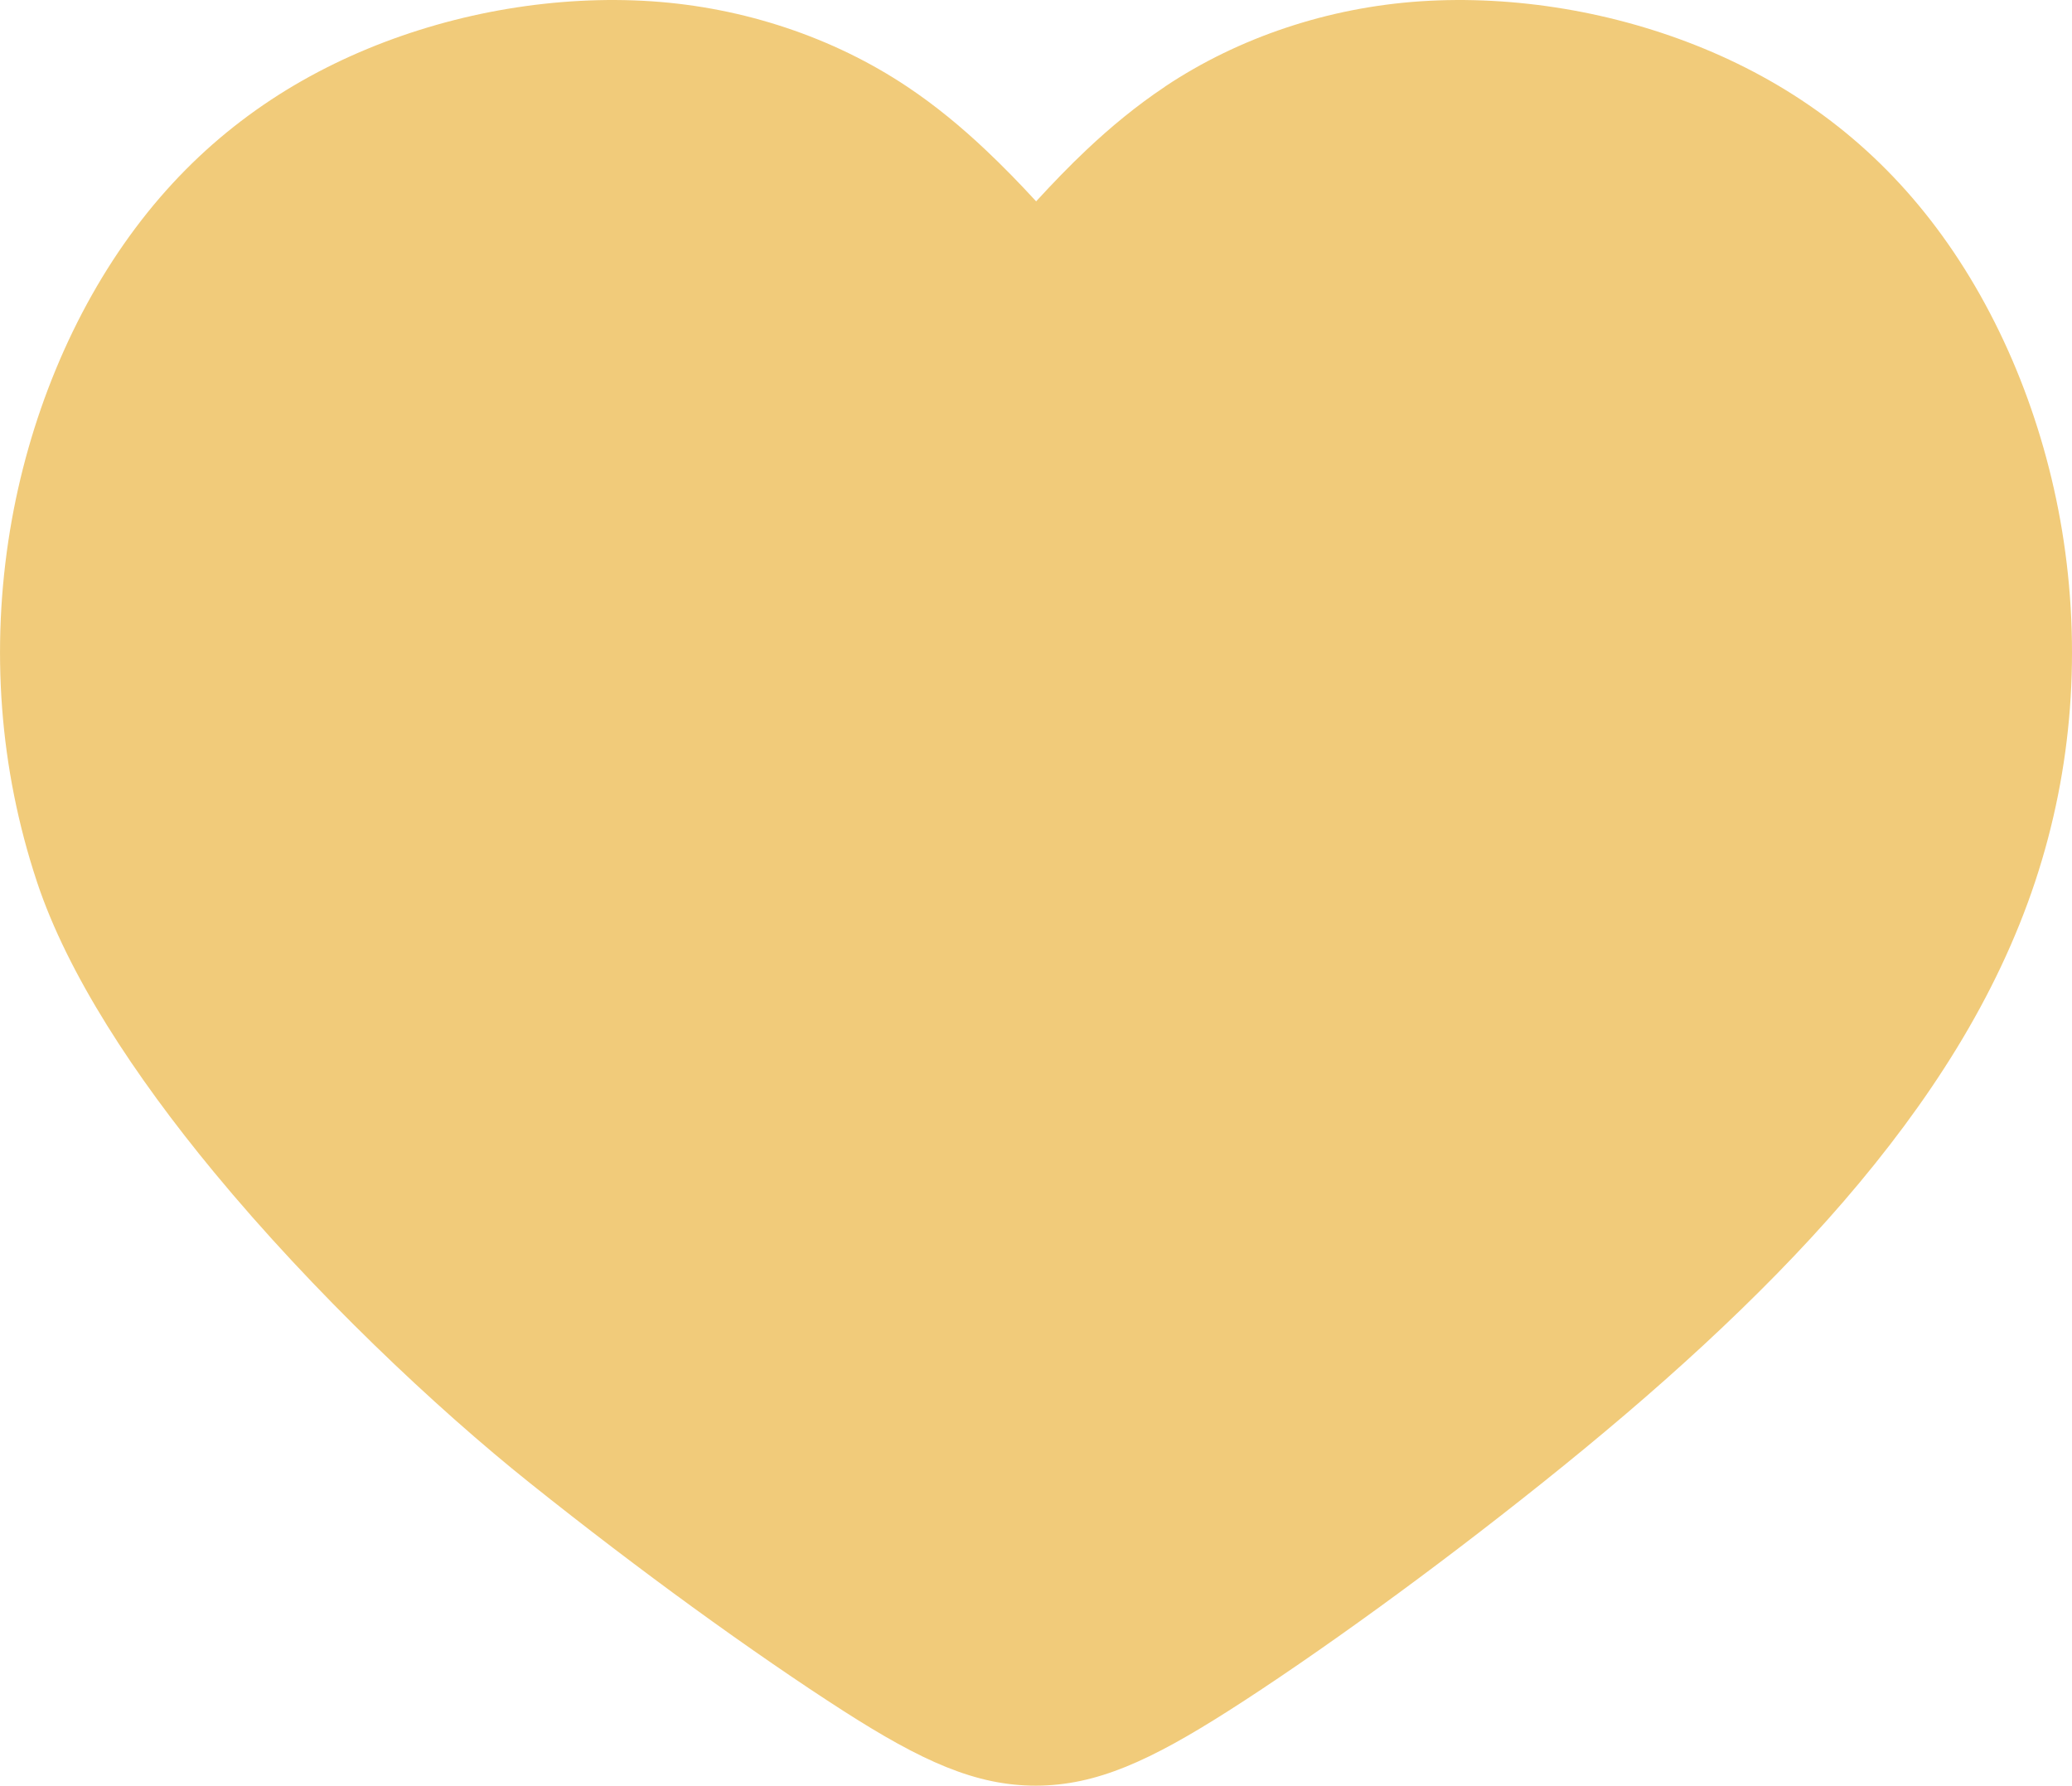
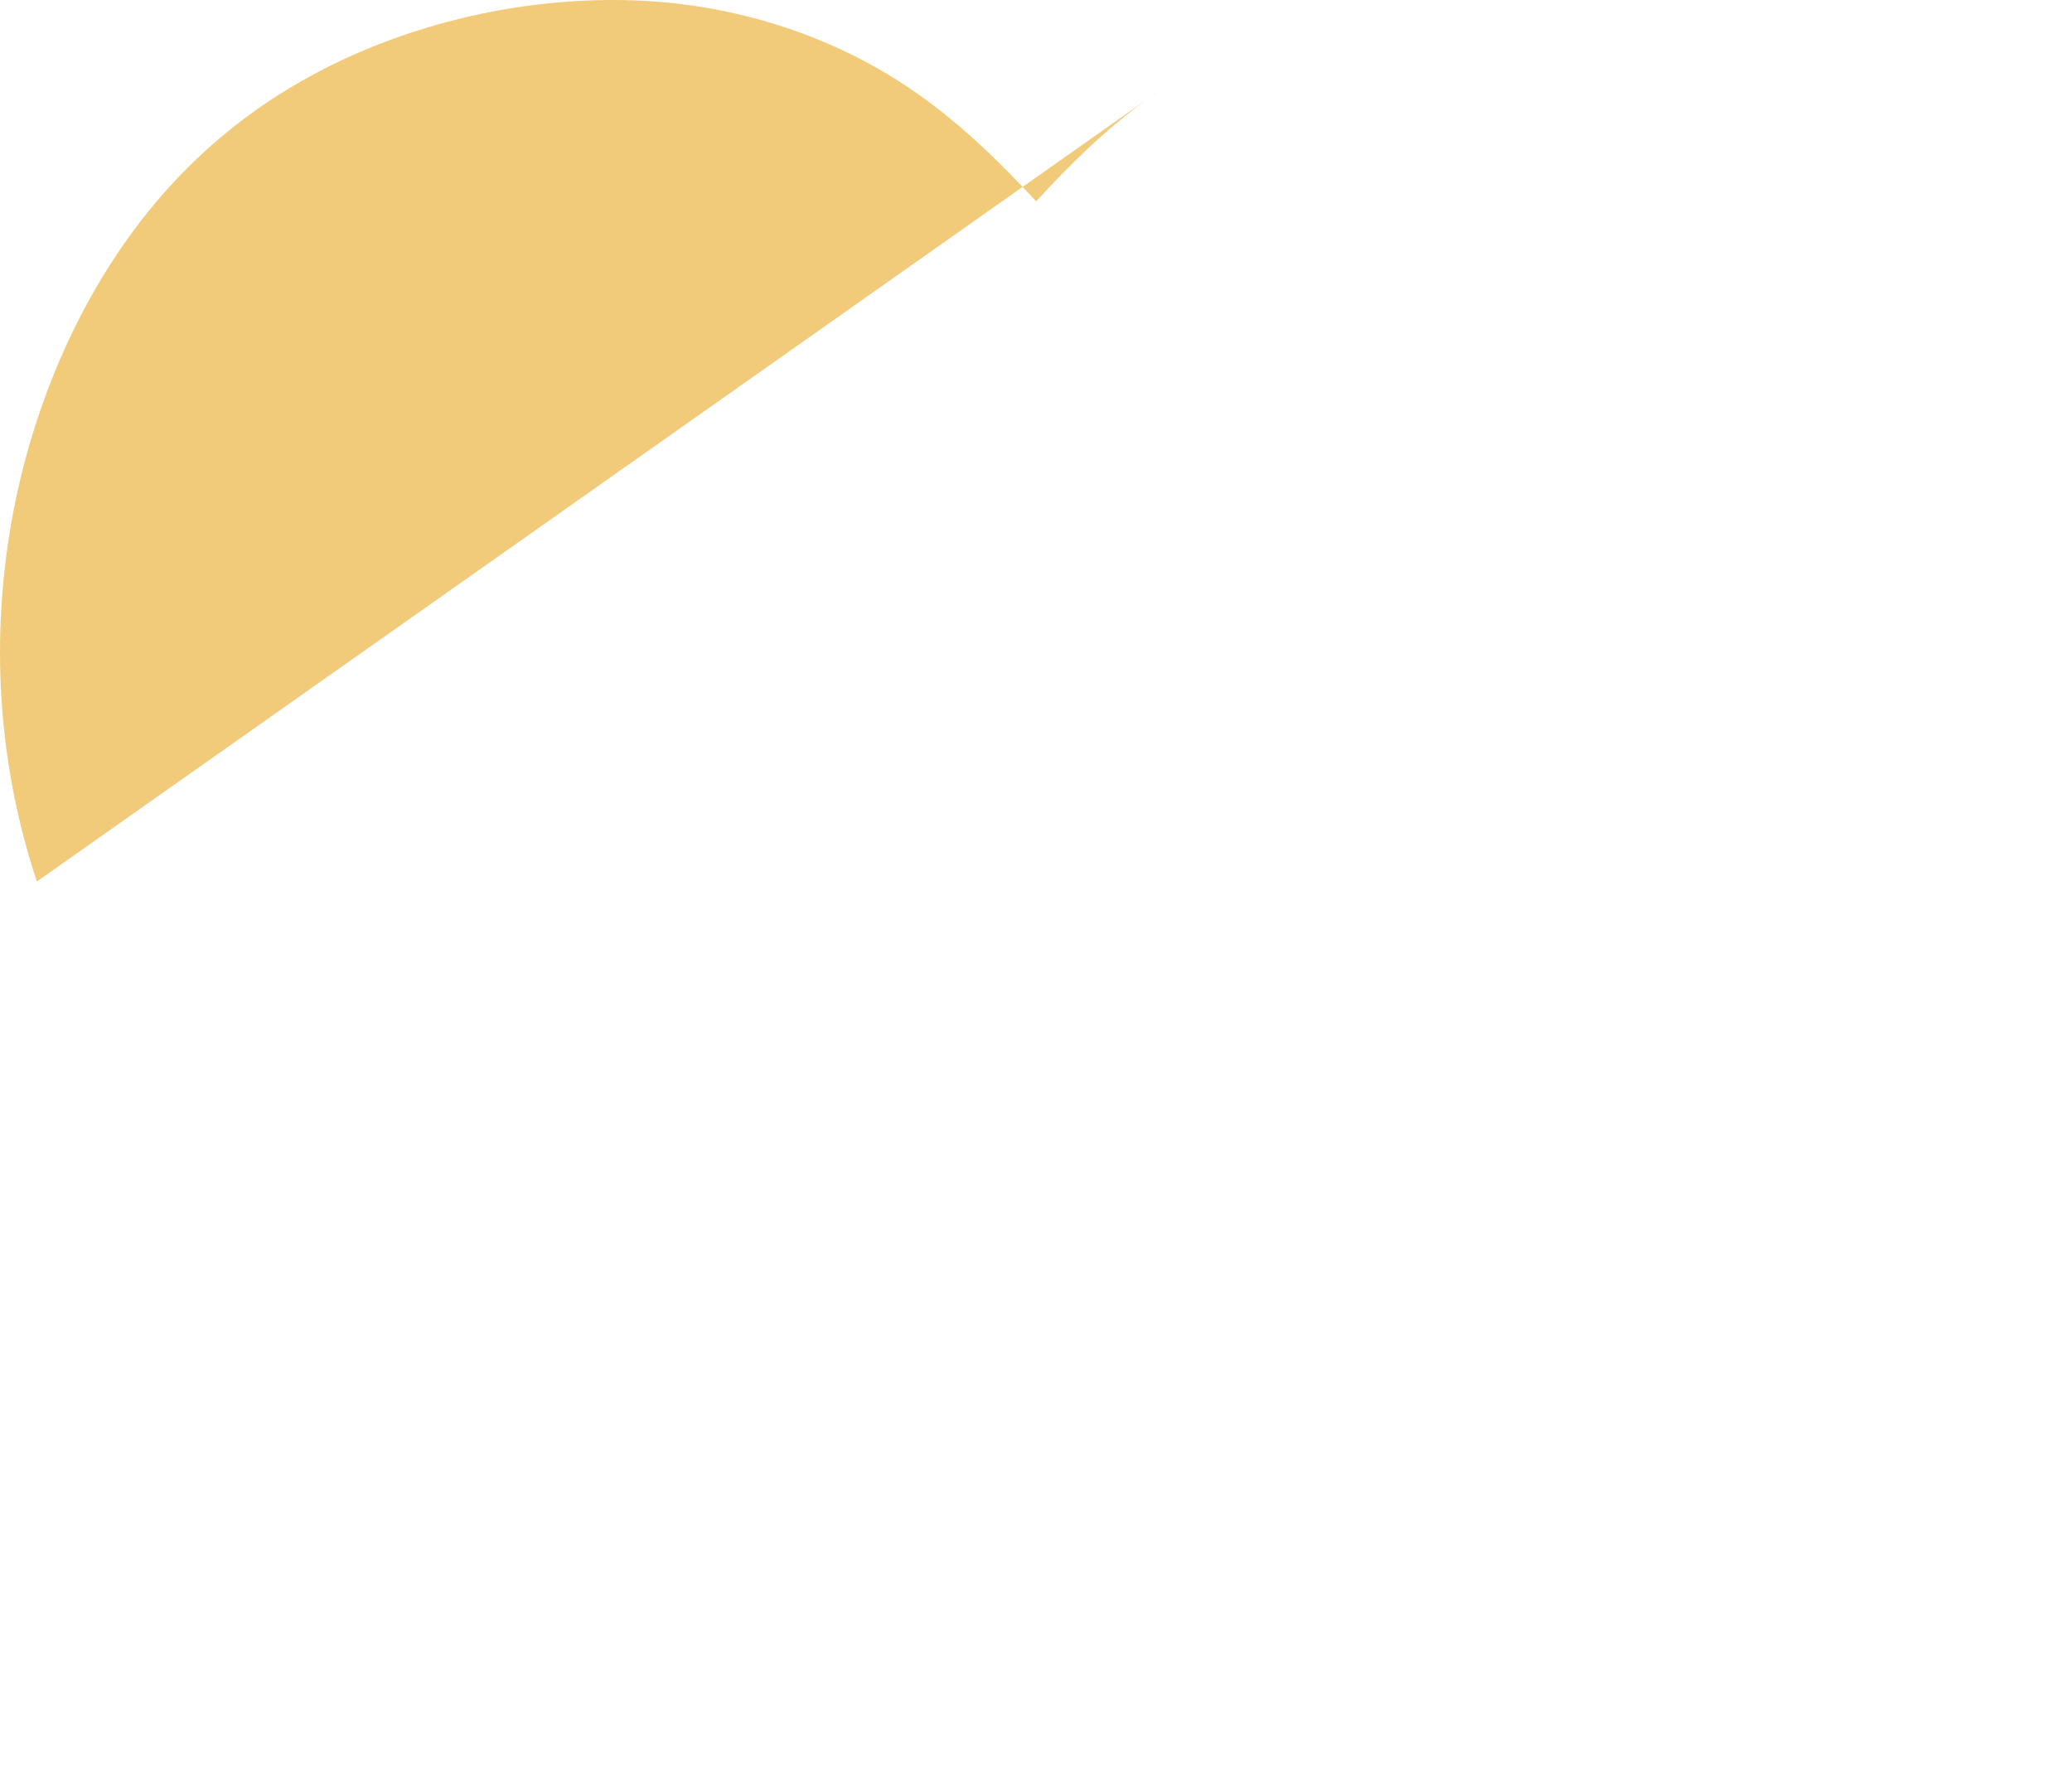
<svg xmlns="http://www.w3.org/2000/svg" xml:space="preserve" width="9.988mm" height="8.608mm" version="1.1" style="shape-rendering:geometricPrecision; text-rendering:geometricPrecision; image-rendering:optimizeQuality; fill-rule:evenodd; clip-rule:evenodd" viewBox="0 0 998.78 860.78">
  <defs>
    <style type="text/css"> .fil0 {fill:#F1CB7A;fill-rule:nonzero} </style>
  </defs>
  <g id="Слой_x0020_1">
-     <path class="fil0" d="M17.77 424.95c-9.14,-27.58 -14.64,-55.69 -16.74,-83.48 -2.19,-28.82 -0.82,-57.73 3.78,-85.7 4.47,-27.14 12.02,-53.35 22.06,-77.63 10.31,-24.97 23.32,-48.05 38.37,-68.15 15.15,-20.25 32.24,-37.38 50.99,-51.66 18.74,-14.29 39.23,-25.83 61.13,-34.88 21.58,-8.91 44.45,-15.37 67.4,-19.2 23.22,-3.87 46.73,-5.14 69.31,-3.63 22.41,1.51 44.11,5.85 64.69,12.7 21.16,7.04 40.77,16.62 58.42,28.38 13.7,9.13 26.21,19.5 37.97,30.6 8.6,8.11 16.62,16.39 24.31,24.76 7.97,-8.69 16.04,-17.07 24.29,-24.84 11.64,-10.98 24.07,-21.27 37.74,-30.39l0.13 -0.13c17.65,-11.76 37.26,-21.34 58.42,-28.38 20.57,-6.85 42.27,-11.19 64.69,-12.7 22.57,-1.51 46.09,-0.24 69.31,3.63 22.95,3.83 45.82,10.29 67.4,19.2 21.9,9.05 42.39,20.59 61.13,34.88 18.74,14.28 35.85,31.41 50.99,51.66 15.05,20.1 28.06,43.18 38.37,68.15 10.03,24.28 17.59,50.5 22.06,77.63 4.6,27.98 5.96,56.88 3.78,85.71 -2.11,27.78 -7.59,55.89 -16.74,83.47 -9.24,27.84 -22.04,54.56 -37.77,80.3 -15.51,25.38 -33.97,50.04 -54.72,74.08 -20.13,23.31 -42.83,46.35 -67.53,69.21 -24.18,22.37 -50.15,44.38 -77.44,66.19 -27.24,21.77 -54.28,42.3 -78.41,59.82 -27.03,19.64 -52.74,37.27 -72.95,50.14 -37.57,23.92 -63.61,36.02 -92.74,36.09 -29.13,0.07 -55.3,-11.9 -93.01,-36.09 -20.15,-12.91 -45.81,-30.51 -72.78,-50.1 -24.14,-17.54 -51.19,-38.07 -78.45,-59.86 -45.02,-35.97 -103.97,-91.45 -152.1,-149.71 -38.36,-46.43 -70.61,-95.56 -85.36,-140.07z" />
+     <path class="fil0" d="M17.77 424.95c-9.14,-27.58 -14.64,-55.69 -16.74,-83.48 -2.19,-28.82 -0.82,-57.73 3.78,-85.7 4.47,-27.14 12.02,-53.35 22.06,-77.63 10.31,-24.97 23.32,-48.05 38.37,-68.15 15.15,-20.25 32.24,-37.38 50.99,-51.66 18.74,-14.29 39.23,-25.83 61.13,-34.88 21.58,-8.91 44.45,-15.37 67.4,-19.2 23.22,-3.87 46.73,-5.14 69.31,-3.63 22.41,1.51 44.11,5.85 64.69,12.7 21.16,7.04 40.77,16.62 58.42,28.38 13.7,9.13 26.21,19.5 37.97,30.6 8.6,8.11 16.62,16.39 24.31,24.76 7.97,-8.69 16.04,-17.07 24.29,-24.84 11.64,-10.98 24.07,-21.27 37.74,-30.39l0.13 -0.13z" />
  </g>
</svg>